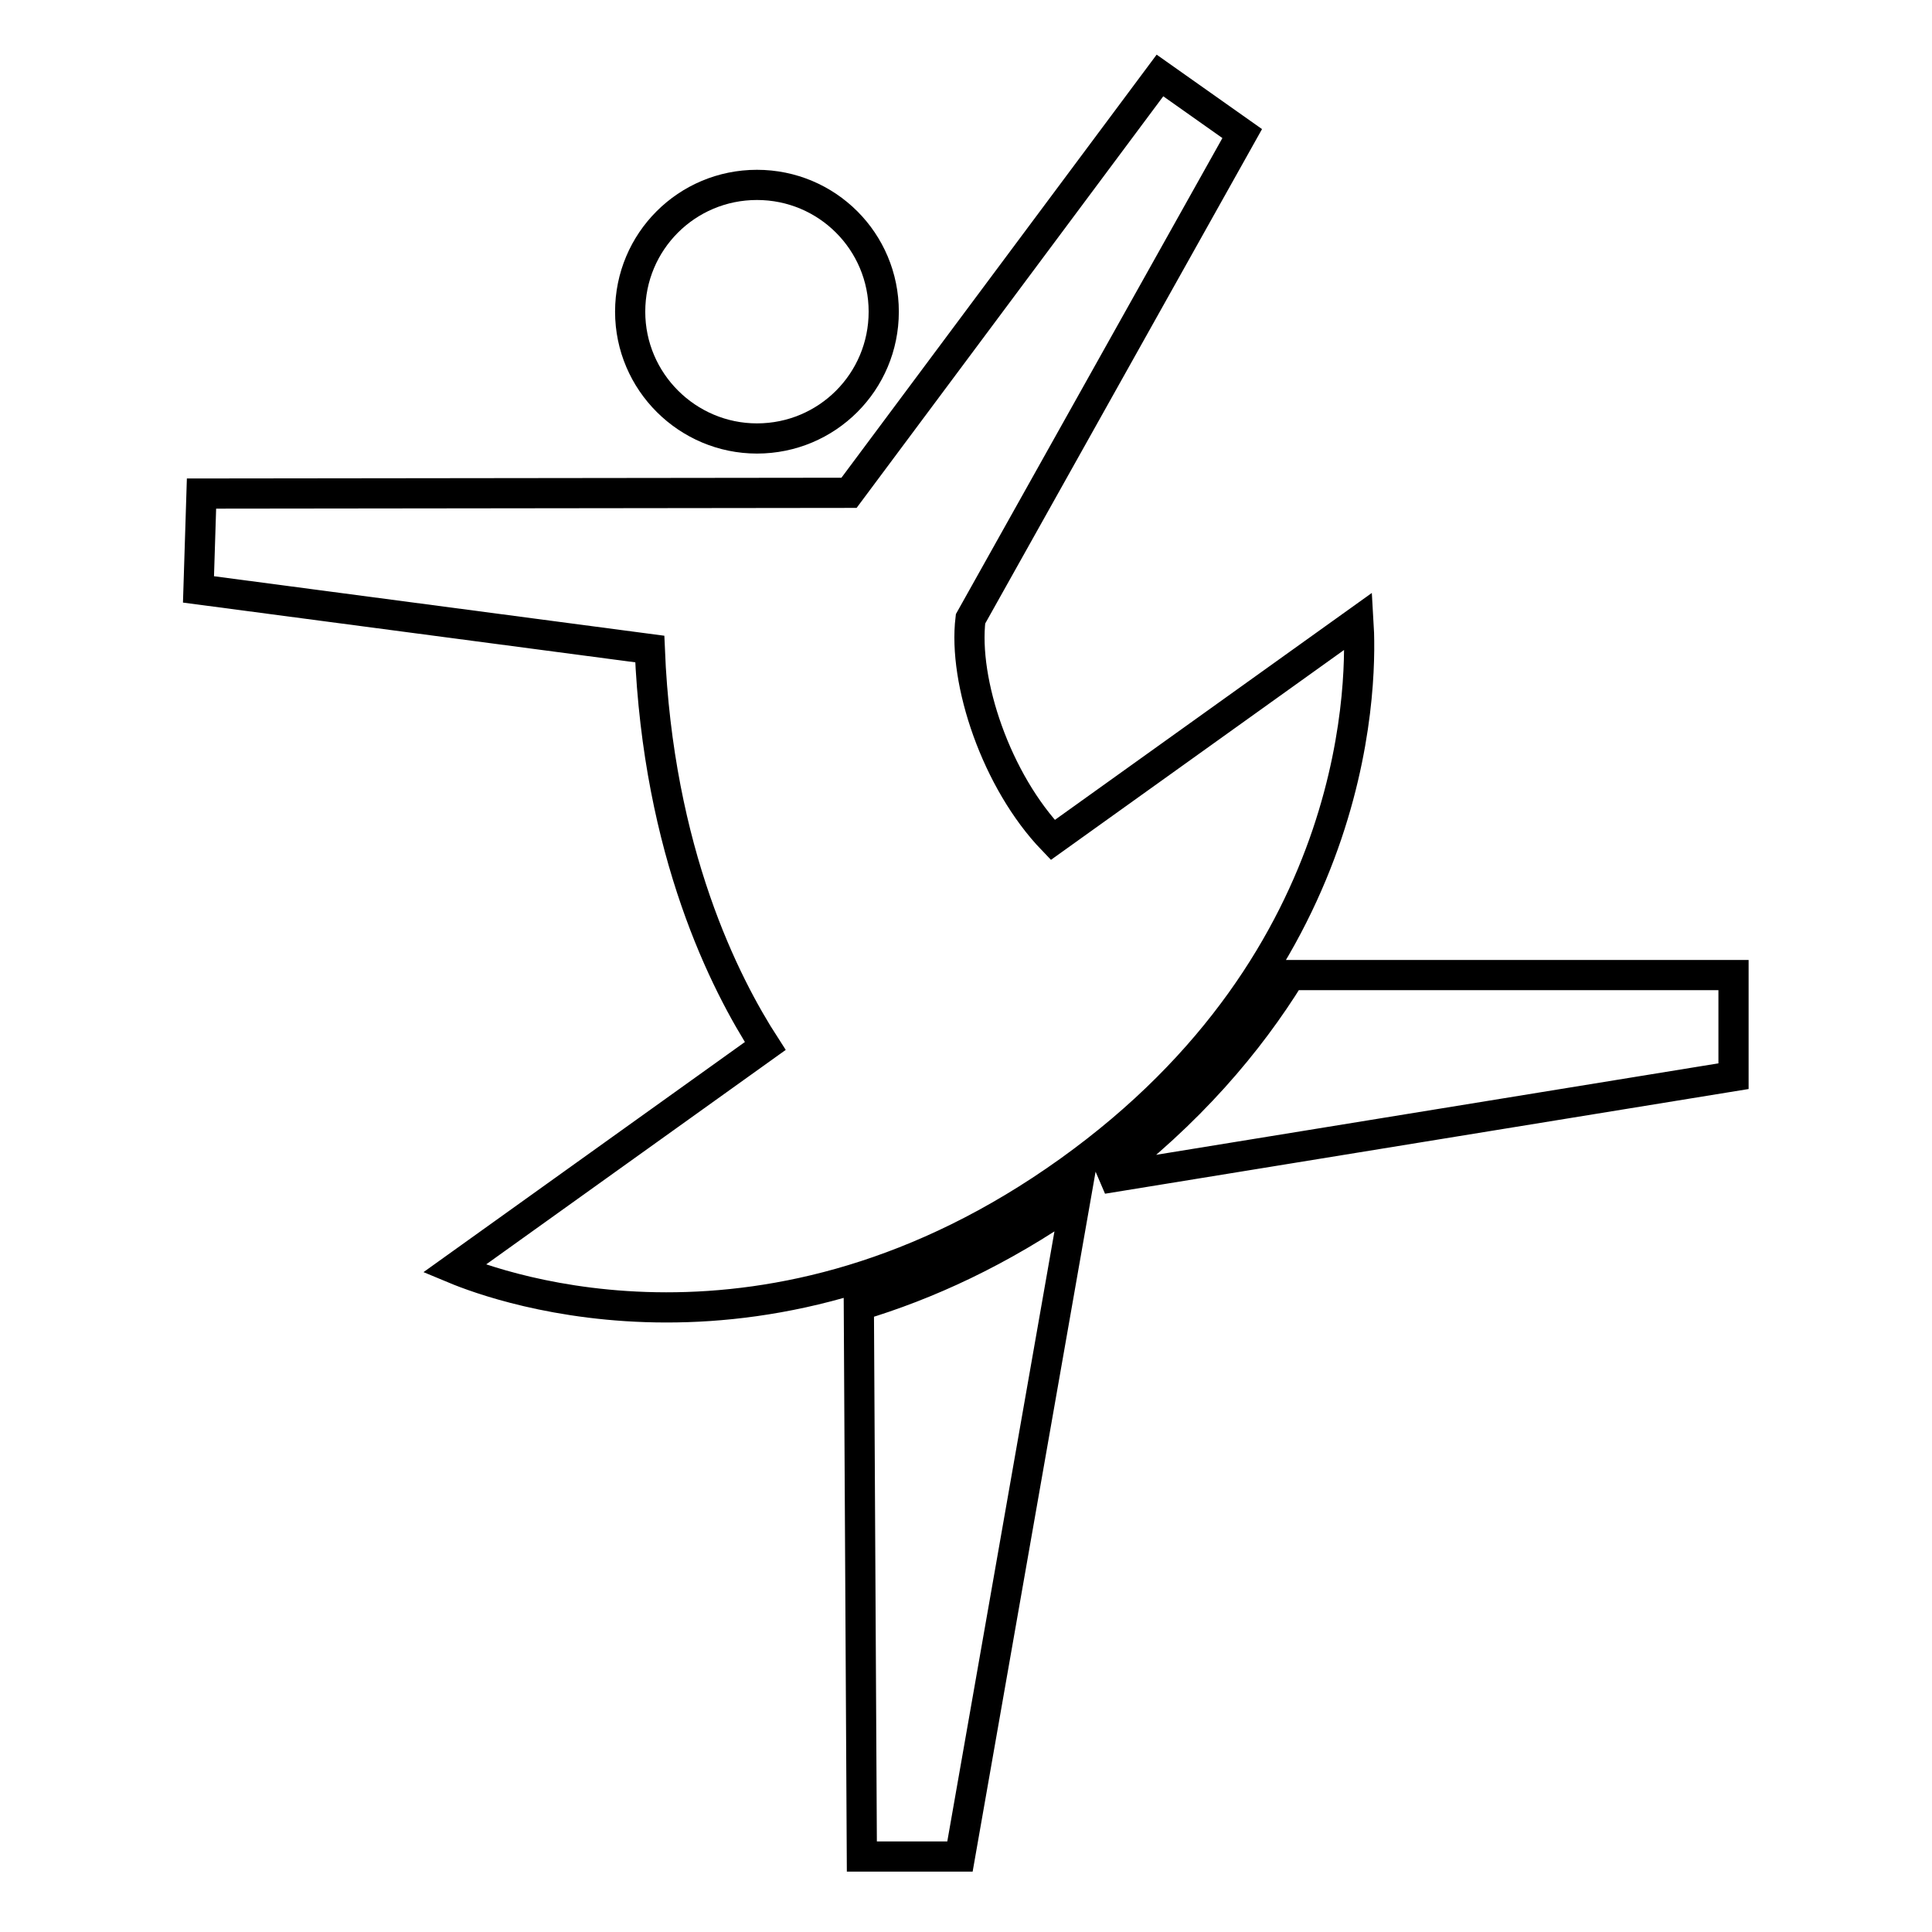
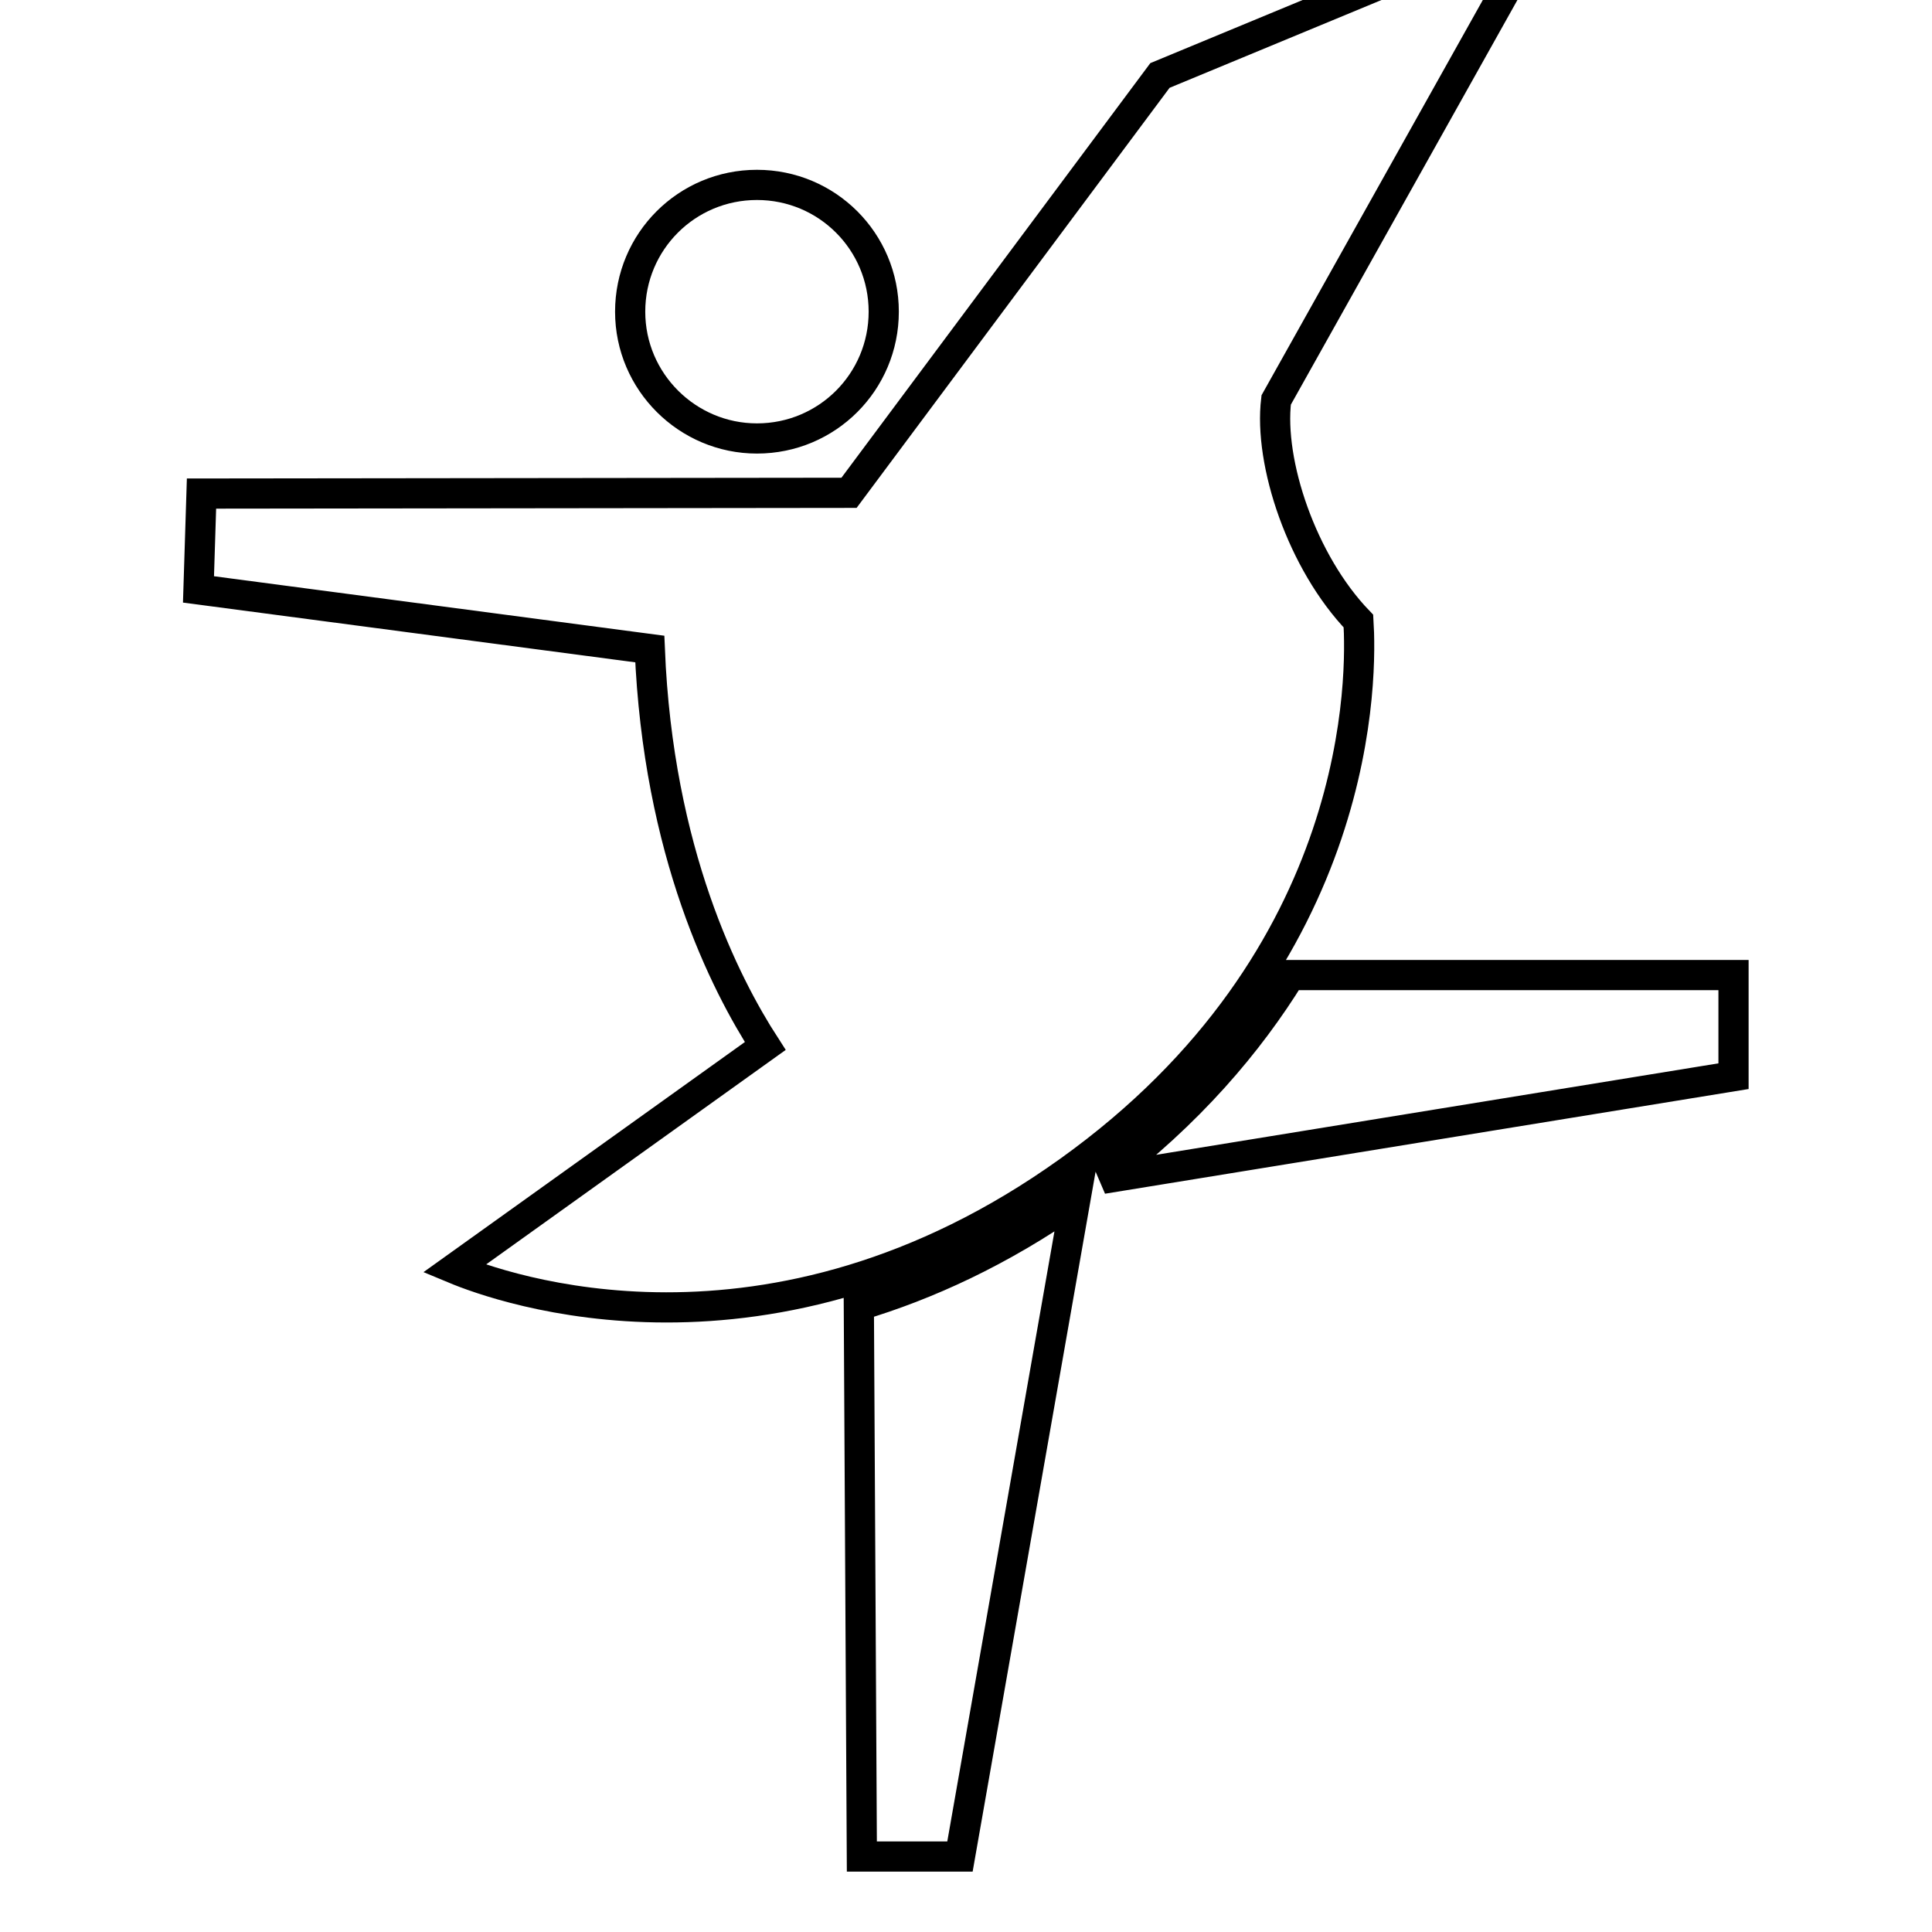
<svg xmlns="http://www.w3.org/2000/svg" version="1.1" x="0px" y="0px" viewBox="0 0 256 256" enable-background="new 0 0 256 256" xml:space="preserve">
  <g>
-     <path stroke-width="4" fill-opacity="0" stroke="#000000" d="M229.7,129.2h-58.7c-5.5,8.9-13.4,18.3-24.9,27l83.6-13.6V129.2L229.7,129.2z M114.2,246h13l15.3-87.1 c-10,7-19.7,11.4-28.7,14.1L114.2,246z M100.3,58.1c9.3,0,16.8-7.5,16.8-16.8c0-9.3-7.5-16.8-16.8-16.8c-9.3,0-16.8,7.5-16.8,16.8 C83.5,50.6,91.1,58.1,100.3,58.1z M141.6,155.2c39.7-28.4,38.8-66.4,38.4-72.9l-40.5,29c-7.5-7.8-11.9-21-10.9-29.3l36-64.3 L153.7,10l-41.2,55.3l-85.8,0.1l-0.4,12.7L86.1,86c1.1,27,10,44.4,15.3,52.6l-41.2,29.5C66.2,170.6,101.9,183.6,141.6,155.2z" />
+     <path stroke-width="4" fill-opacity="0" stroke="#000000" d="M229.7,129.2h-58.7c-5.5,8.9-13.4,18.3-24.9,27l83.6-13.6V129.2L229.7,129.2z M114.2,246h13l15.3-87.1 c-10,7-19.7,11.4-28.7,14.1L114.2,246z M100.3,58.1c9.3,0,16.8-7.5,16.8-16.8c0-9.3-7.5-16.8-16.8-16.8c-9.3,0-16.8,7.5-16.8,16.8 C83.5,50.6,91.1,58.1,100.3,58.1z M141.6,155.2c39.7-28.4,38.8-66.4,38.4-72.9c-7.5-7.8-11.9-21-10.9-29.3l36-64.3 L153.7,10l-41.2,55.3l-85.8,0.1l-0.4,12.7L86.1,86c1.1,27,10,44.4,15.3,52.6l-41.2,29.5C66.2,170.6,101.9,183.6,141.6,155.2z" />
  </g>
</svg>